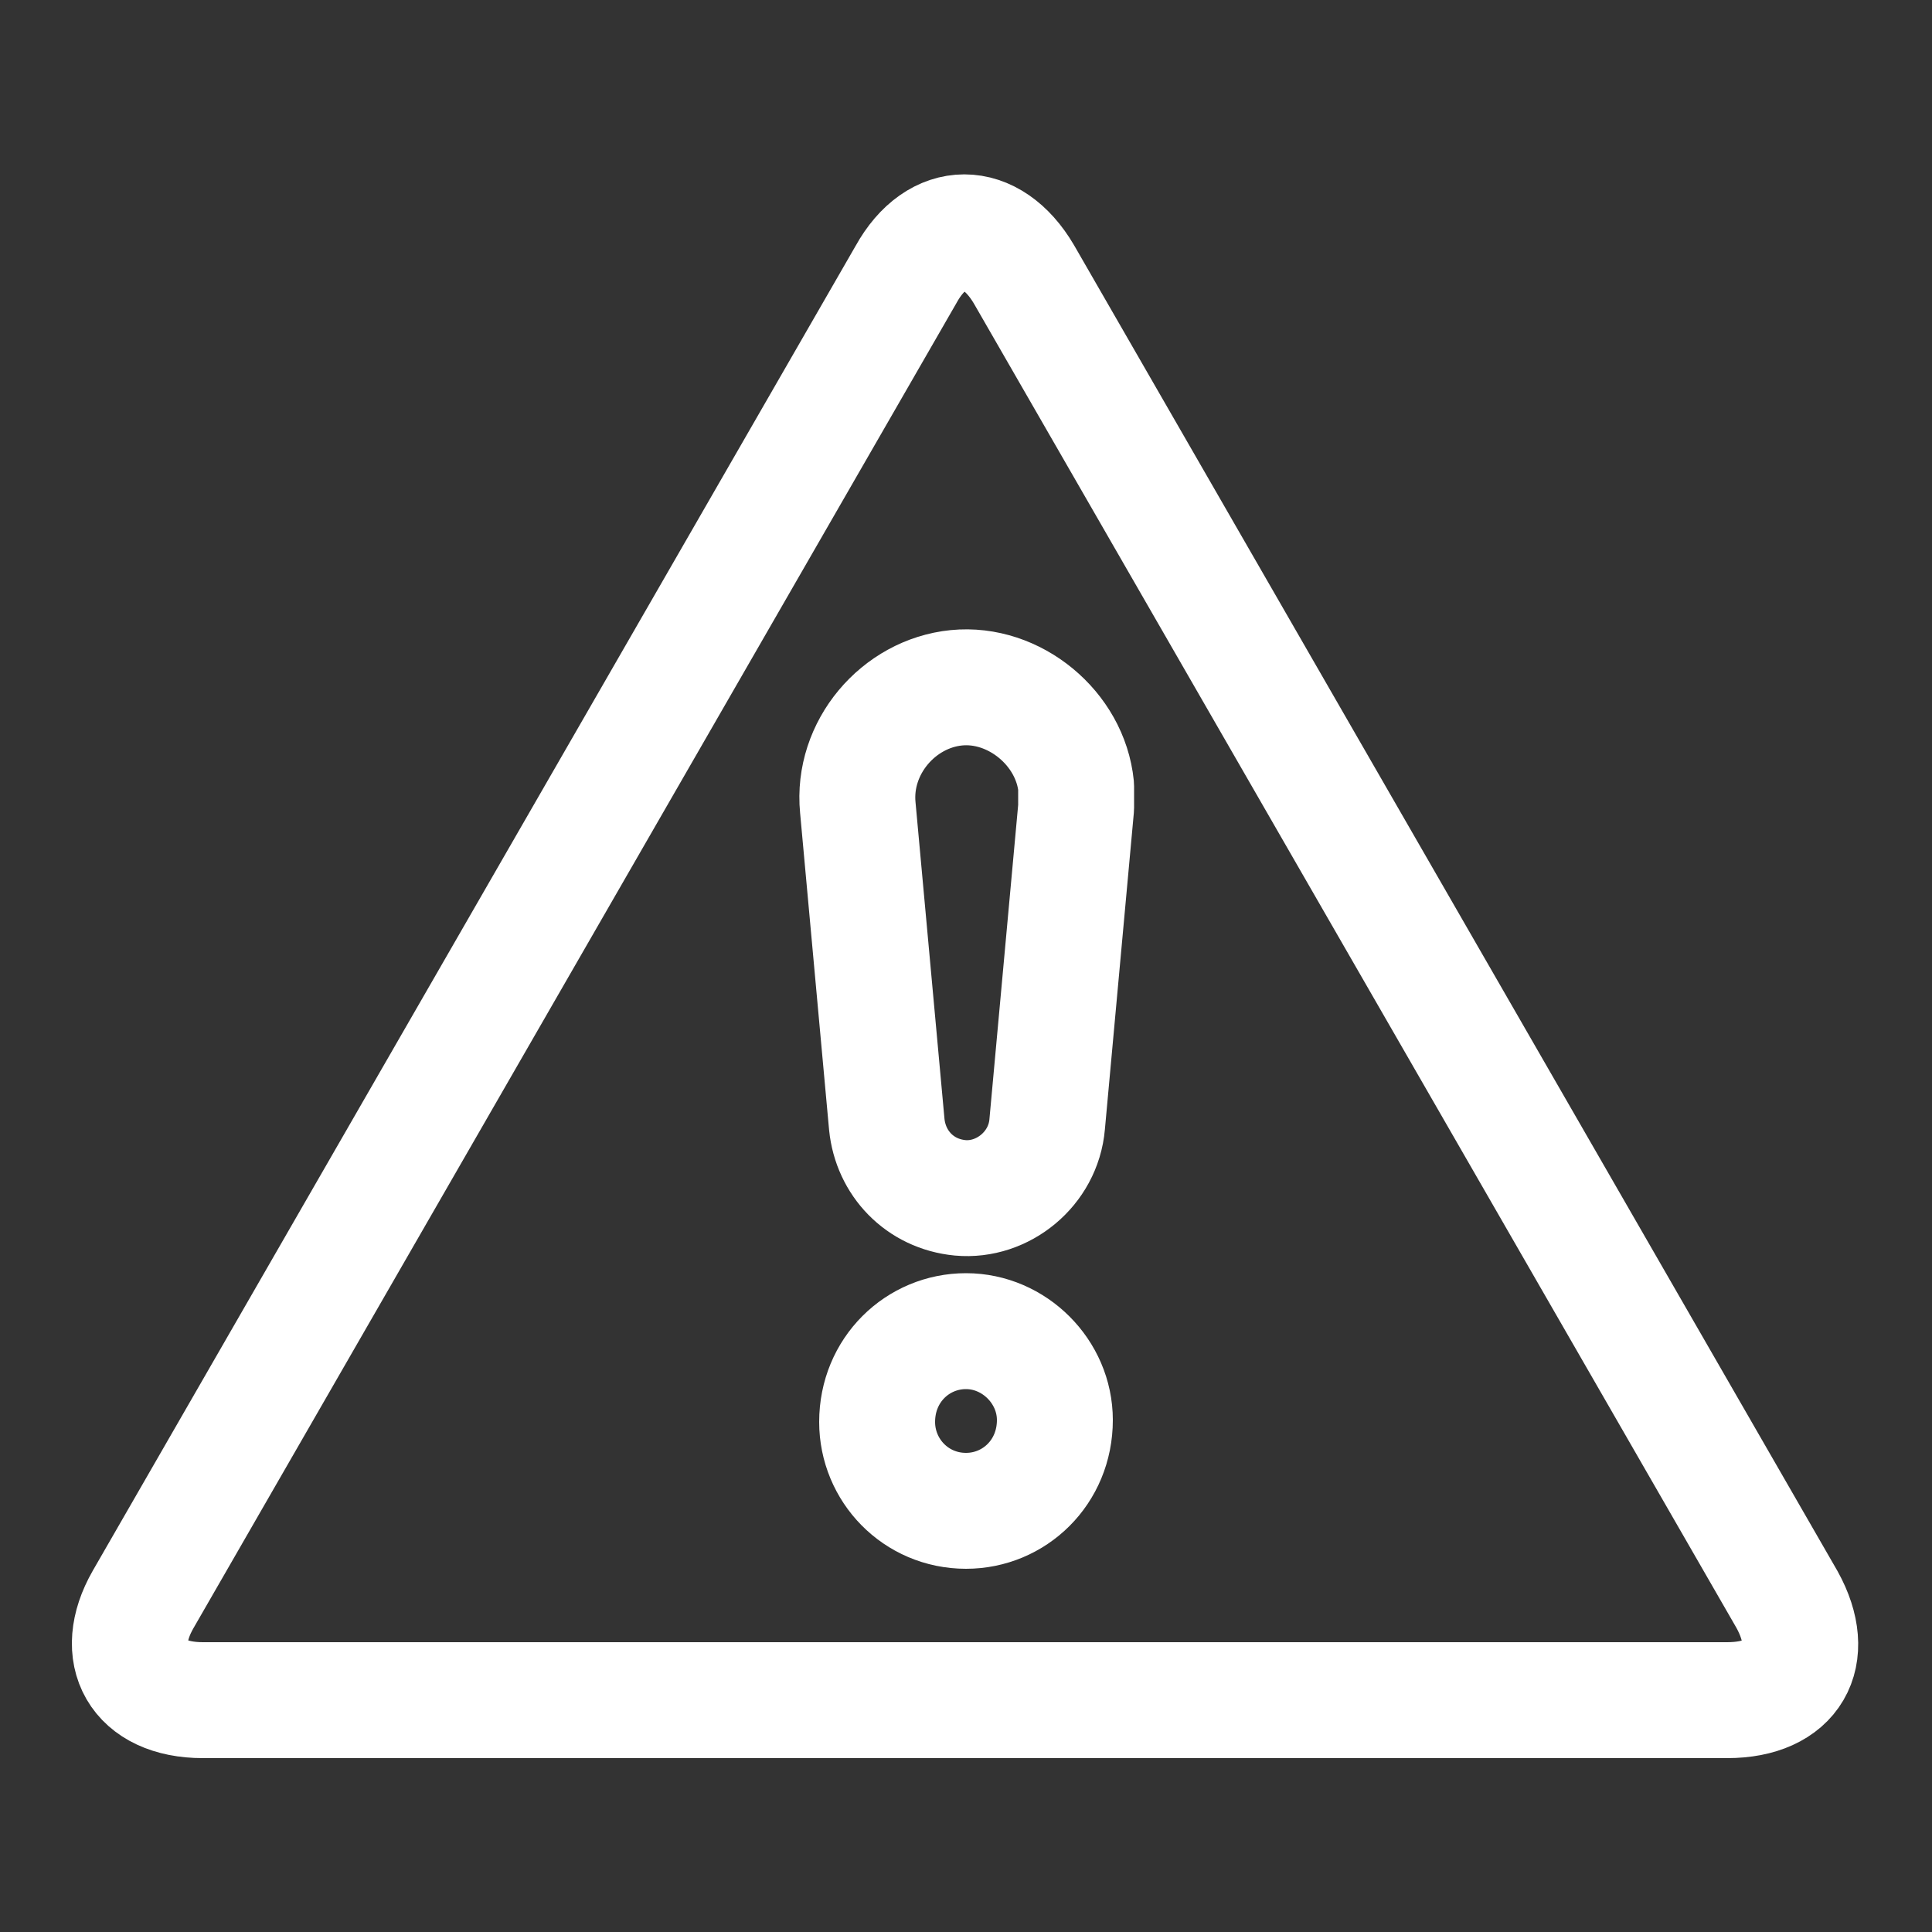
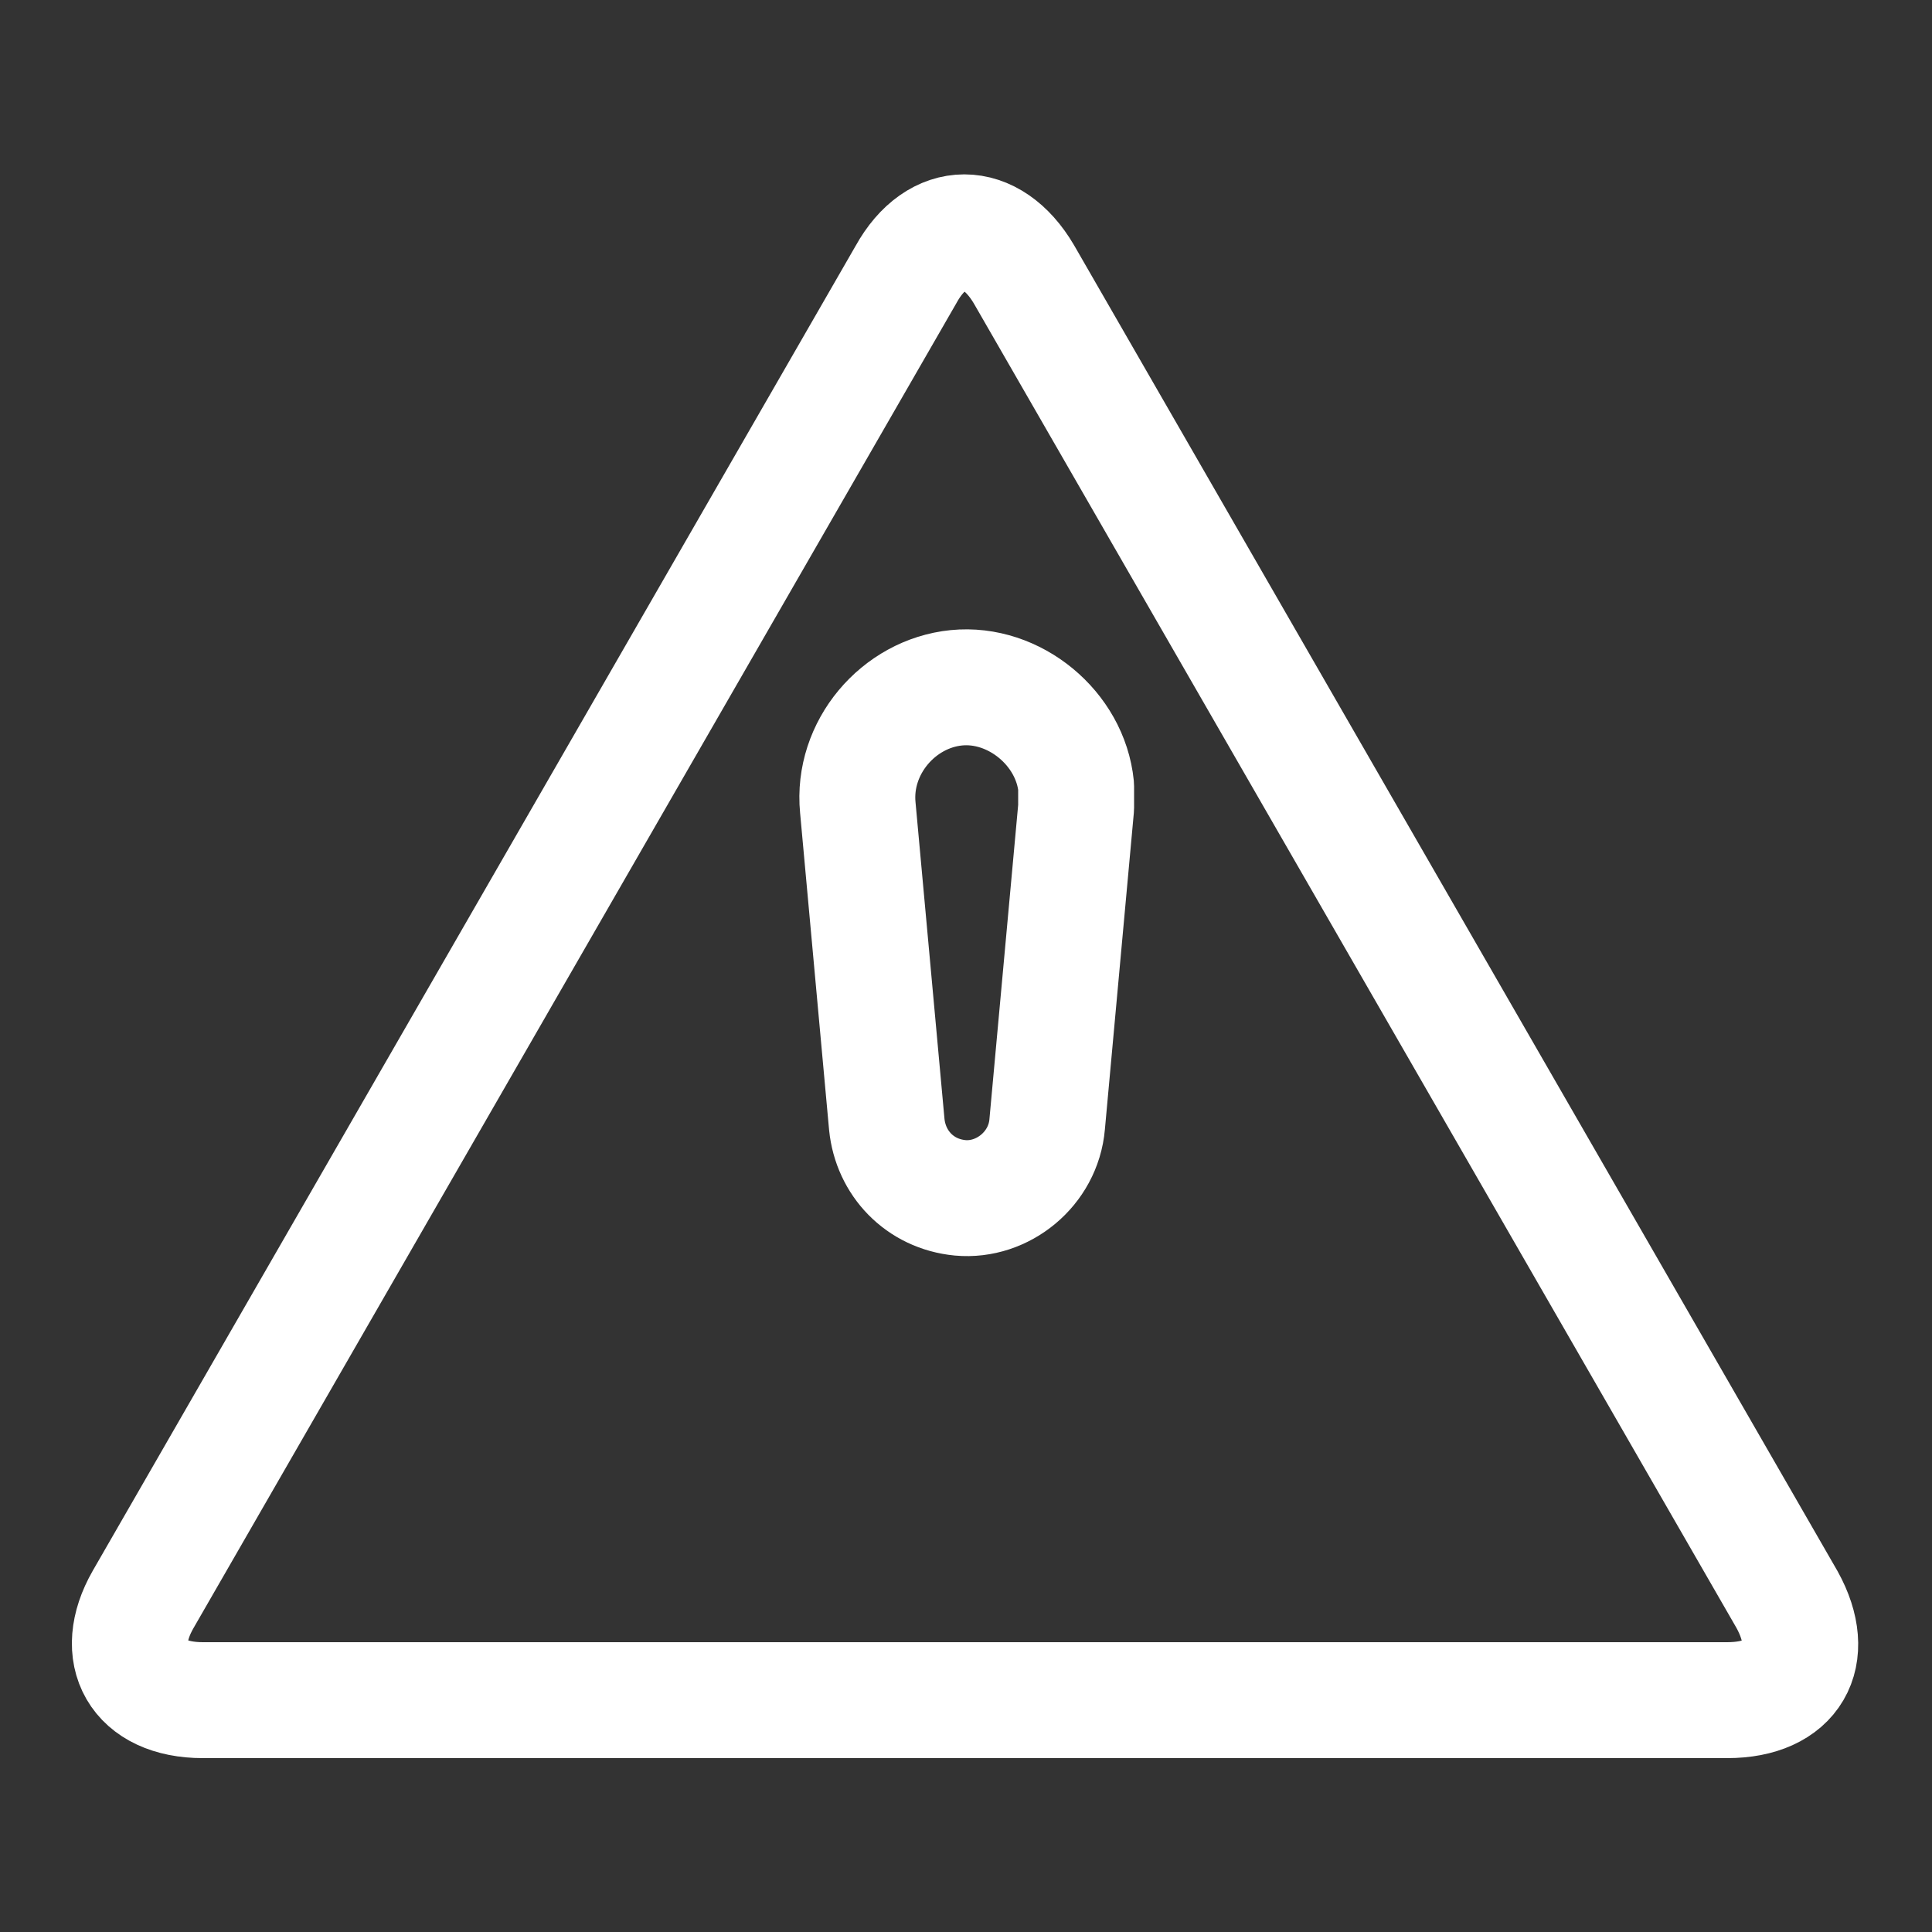
<svg xmlns="http://www.w3.org/2000/svg" id="Warning_Icons" version="1.1" viewBox="0 0 100 100">
  <rect x="0" y="0" width="100" height="100" fill="#333333" stroke="none" />
  <defs>
    <style>
      .st0 {
        fill: none;
        stroke: #fff;
        stroke-linecap: round;
        stroke-linejoin: round;
        stroke-width: 6px;
      }
    </style>
  </defs>
  <path class="st0" d="M55.7,41.8l-1.5,16.4c-.2,2.3-2.3,4-4.5,3.8-2.1-.2-3.6-1.8-3.8-3.8l-1.5-16.4c-.3-3.1,2.1-5.9,5.1-6.2s5.9,2.1,6.2,5.1v1h0,0Z" />
-   <path class="st0" d="M50,78.2c-2.6,0-4.6-2.1-4.6-4.6h0c0-2.7,2.1-4.7,4.6-4.7s4.6,2.1,4.6,4.6h0c0,2.7-2.1,4.7-4.6,4.7Z" />
  <path class="st0" d="M46.9,14.2c1.6-2.9,4.4-2.9,6.1,0l39.5,68.6c1.6,2.9.3,5.2-3.1,5.2H10.5c-3.4,0-4.7-2.4-3.1-5.2L46.9,14.2Z" />
</svg>